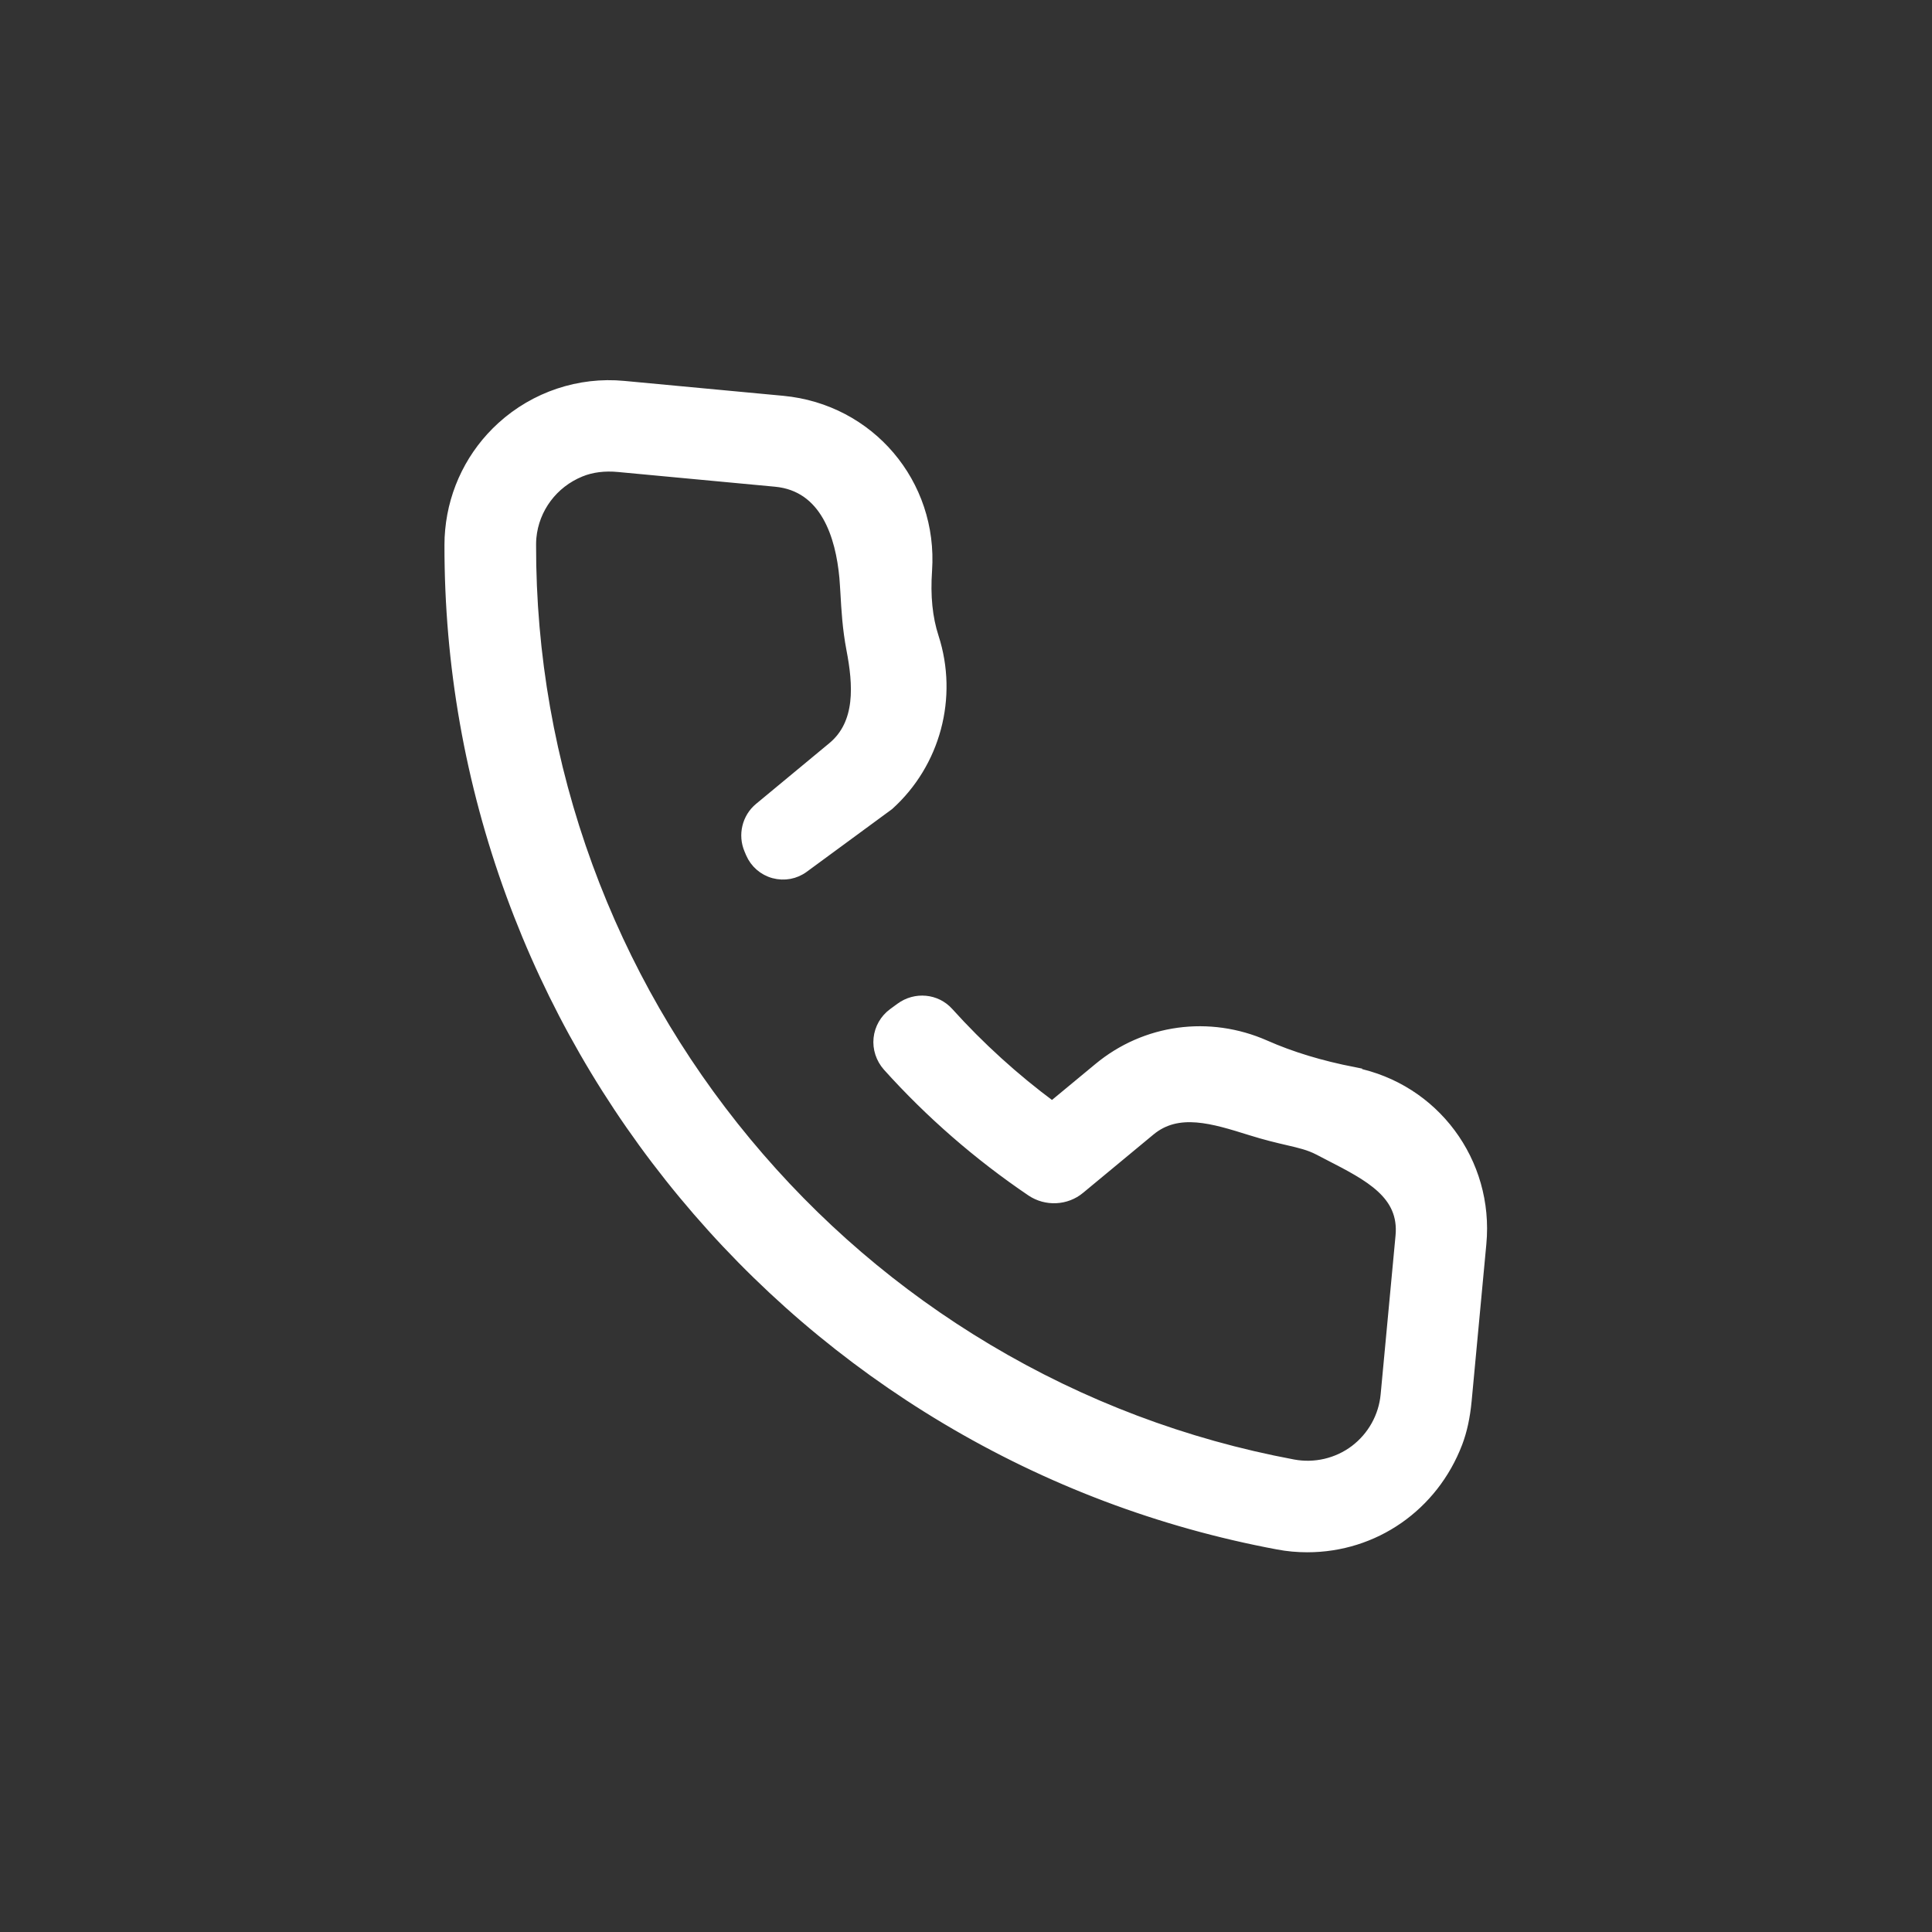
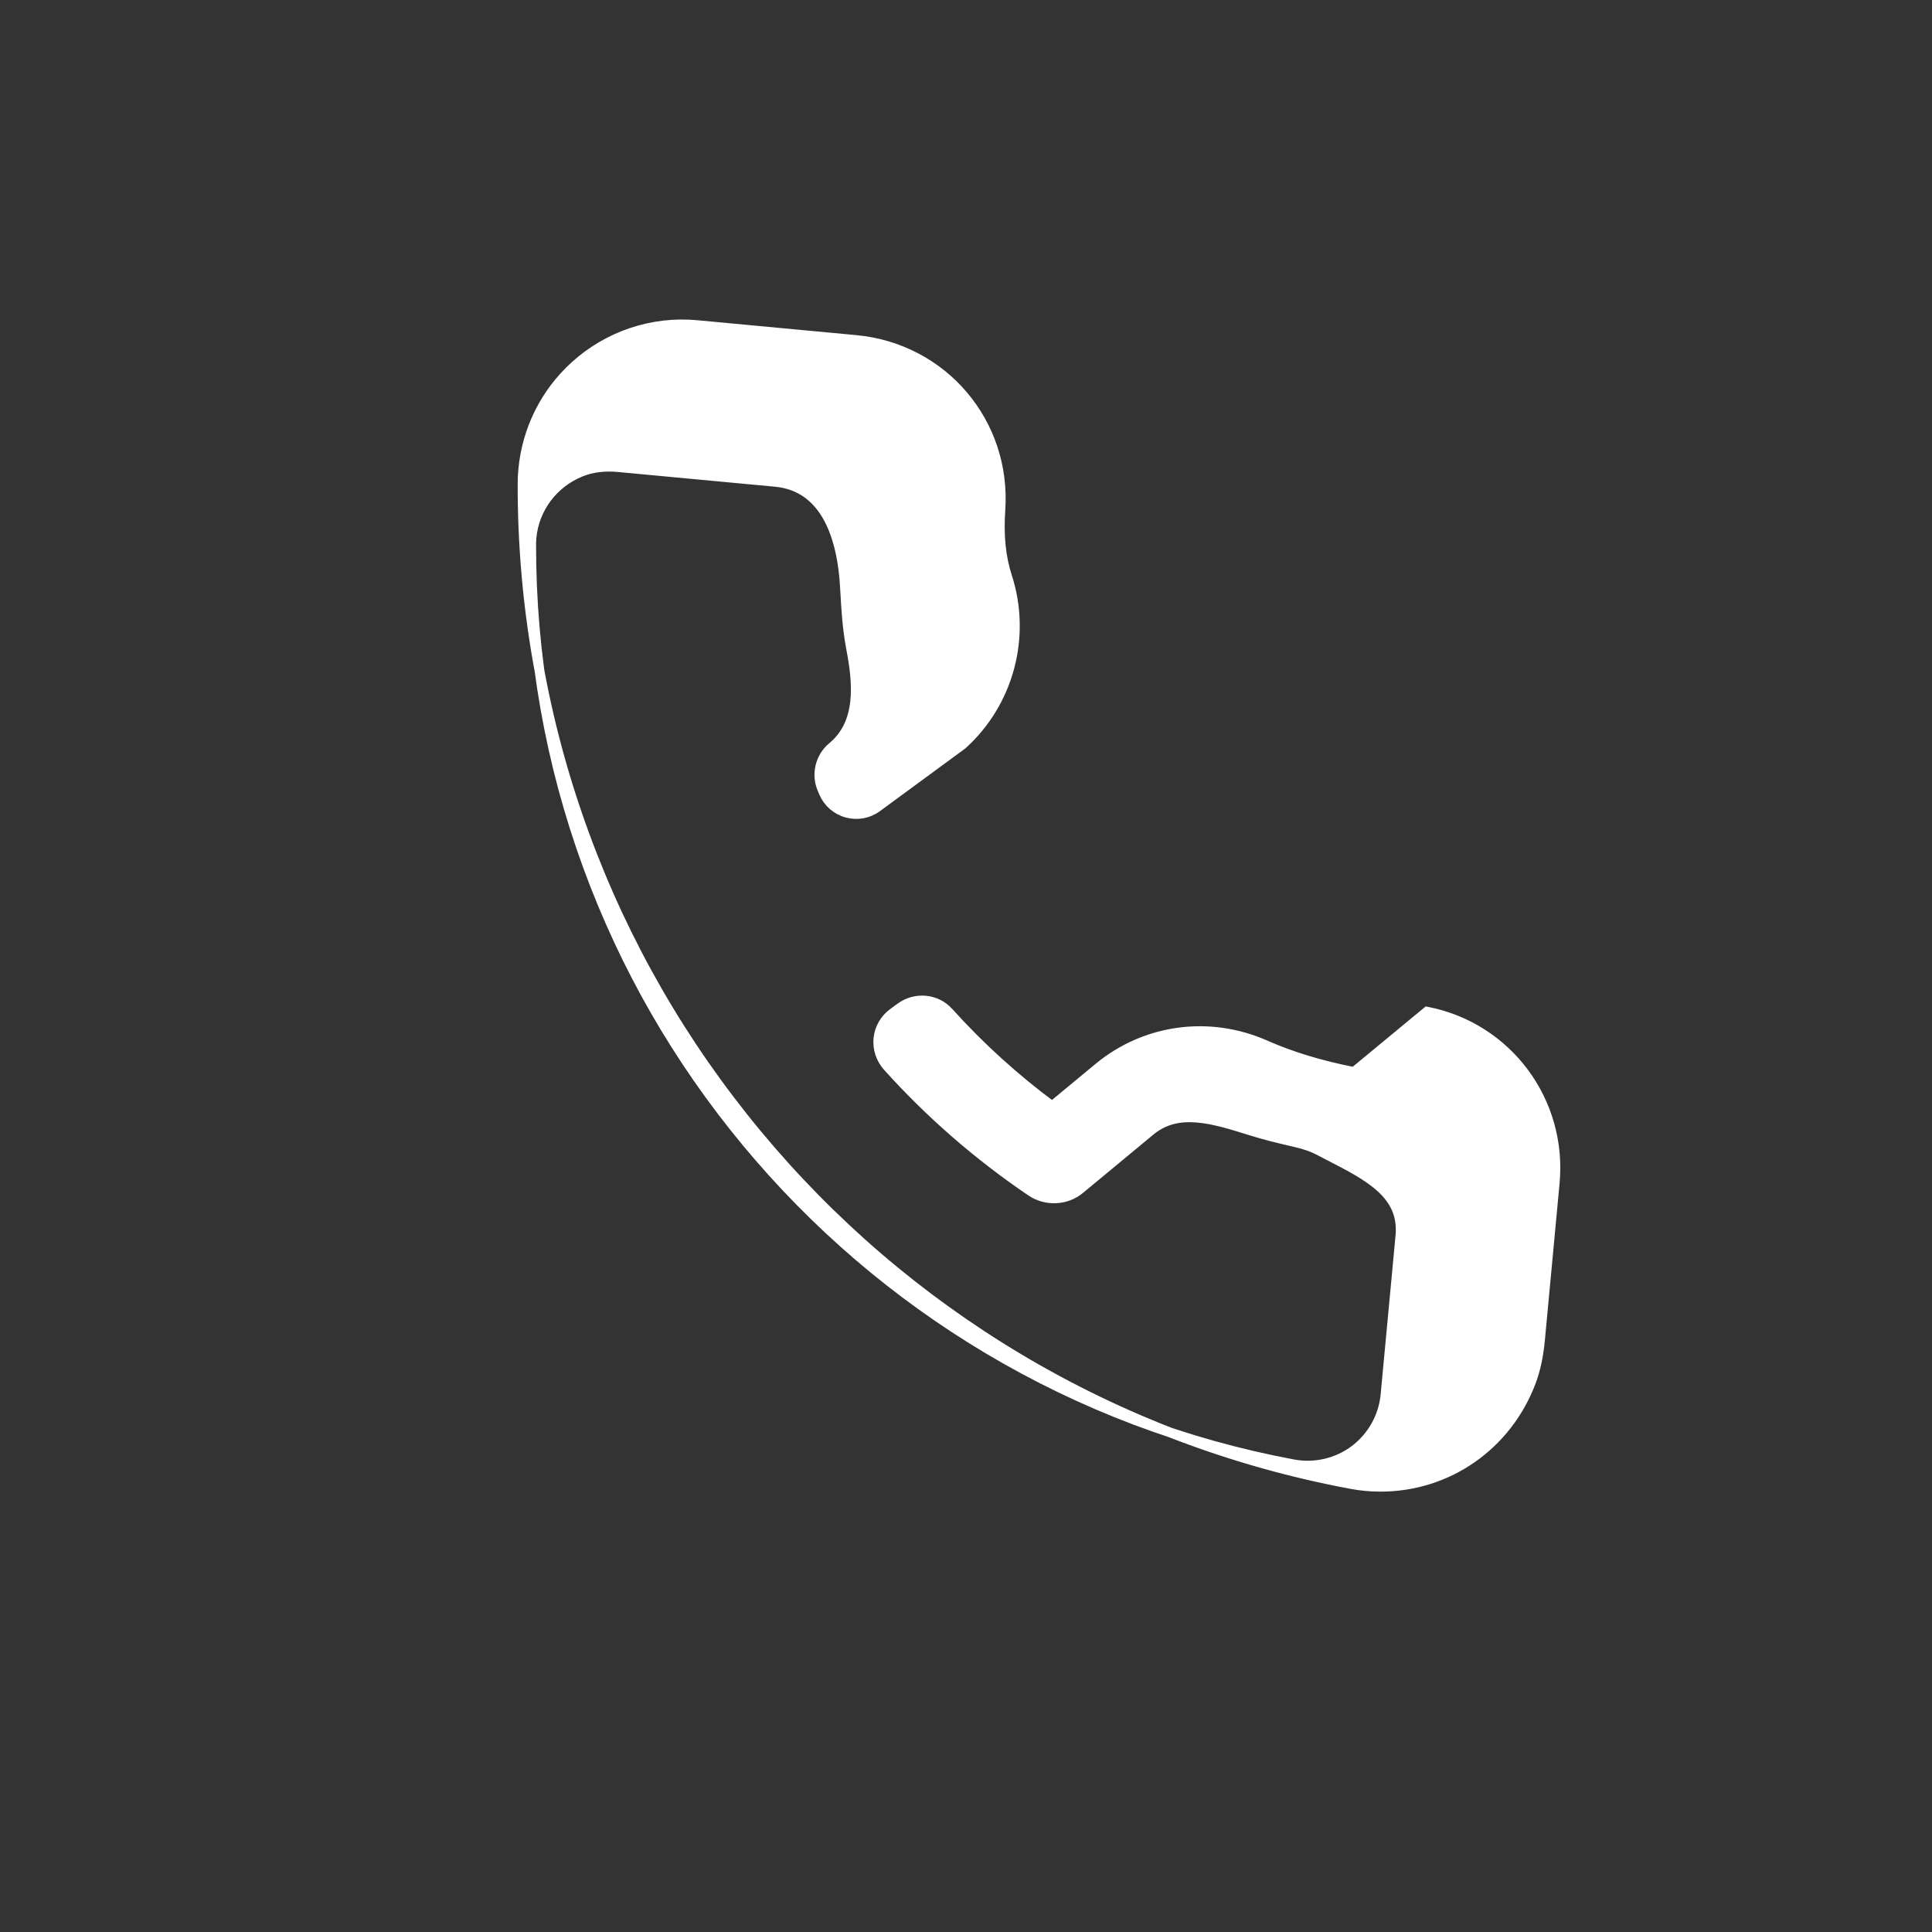
<svg xmlns="http://www.w3.org/2000/svg" id="Ebene_1" viewBox="0 0 198.43 198.43">
  <rect x="0" y="0" width="198.43" height="198.43" fill="#333333" stroke="none" />
  <defs>
    <style>
      .cls-1 {
        fill: #fff;
        stroke: #fff;
        stroke-miterlimit: 10;
      }
    </style>
  </defs>
-   <path class="cls-1" d="M139.07,110.1h0c-3.47-.68-6.45-1.59-9.12-2.77-5.76-2.54-12.32-1.65-17.13,2.34l-4.76,3.94c-3.85-2.85-7.42-6.09-10.63-9.65-1.27-1.41-3.41-1.61-4.97-.46l-.75.55c-.84.62-1.38,1.56-1.49,2.6-.11,1.04.24,2.09.94,2.88,4.37,4.86,9.34,9.18,14.75,12.84,1.53,1.03,3.6.94,5.02-.25l7.23-5.99c2.84-2.35,6.44-1.22,10.25-.03,1.59.5,2.83.79,3.82,1.02,1.3.3,2.23.52,3.18,1.01l1.06.55c4.16,2.14,7.76,3.98,7.36,8.26l-1.53,16.32c-.21,2.24-1.36,4.29-3.15,5.65-1.8,1.36-4.12,1.9-6.34,1.48-11.12-2.08-21.67-6.07-31.36-11.85-9.42-5.62-17.76-12.77-24.79-21.25-7.03-8.48-12.51-18.01-16.28-28.31-3.88-10.6-5.84-21.71-5.82-33.03,0-.25.01-.49.03-.73.28-3.01,2.22-5.6,5.05-6.75,1.13-.46,2.44-.63,3.89-.49l16.11,1.51c5.14.48,6.68,5.6,7.07,9.82.04.47.07,1.01.11,1.63.09,1.61.2,3.61.61,5.75.69,3.59,1,7.6-1.94,10.03l-7.52,6.23c-1.26,1.04-1.68,2.81-1.04,4.31l.16.38c.44,1.02,1.31,1.78,2.38,2.07,1.08.29,2.21.08,3.1-.58l8.74-6.42c4.79-4.32,6.6-11.1,4.61-17.26-.65-2-.87-4.24-.69-6.86.61-8.94-5.9-16.6-14.83-17.44l-16.32-1.53c-4.58-.44-9.15,1.1-12.55,4.19-3.04,2.76-4.93,6.54-5.31,10.65-.05.5-.07,1-.07,1.5-.02,12.3,2.11,24.39,6.33,35.92,4.1,11.2,10.05,21.55,17.7,30.78,7.64,9.22,16.71,16.99,26.95,23.1,10.54,6.29,22.02,10.63,34.12,12.89.99.19,2.01.28,3.02.28,6.89,0,12.95-4.21,15.44-10.73.47-1.24.78-2.66.94-4.34l1.51-16.12c.79-8.41-4.85-15.98-13.11-17.61Z" />
+   <path class="cls-1" d="M139.07,110.1h0c-3.47-.68-6.45-1.59-9.12-2.77-5.76-2.54-12.32-1.65-17.13,2.34l-4.76,3.94c-3.85-2.85-7.42-6.09-10.63-9.65-1.27-1.41-3.41-1.61-4.97-.46l-.75.55c-.84.62-1.38,1.56-1.49,2.6-.11,1.04.24,2.09.94,2.88,4.37,4.86,9.34,9.18,14.75,12.84,1.53,1.03,3.6.94,5.02-.25l7.23-5.99c2.84-2.35,6.44-1.22,10.25-.03,1.59.5,2.83.79,3.82,1.02,1.3.3,2.23.52,3.18,1.01l1.06.55c4.16,2.14,7.76,3.98,7.36,8.26l-1.53,16.32c-.21,2.24-1.36,4.29-3.15,5.65-1.8,1.36-4.12,1.9-6.34,1.48-11.12-2.08-21.67-6.07-31.36-11.85-9.42-5.62-17.76-12.77-24.79-21.25-7.03-8.48-12.51-18.01-16.28-28.31-3.88-10.6-5.84-21.71-5.82-33.03,0-.25.01-.49.03-.73.28-3.01,2.22-5.6,5.05-6.75,1.13-.46,2.44-.63,3.89-.49l16.11,1.51c5.14.48,6.68,5.6,7.07,9.82.04.47.07,1.01.11,1.63.09,1.61.2,3.61.61,5.75.69,3.59,1,7.6-1.94,10.03c-1.26,1.04-1.68,2.81-1.04,4.31l.16.38c.44,1.02,1.31,1.78,2.38,2.07,1.08.29,2.21.08,3.1-.58l8.74-6.42c4.79-4.32,6.6-11.1,4.61-17.26-.65-2-.87-4.24-.69-6.86.61-8.94-5.9-16.6-14.83-17.44l-16.32-1.53c-4.58-.44-9.15,1.1-12.55,4.19-3.04,2.76-4.93,6.54-5.31,10.65-.05.5-.07,1-.07,1.5-.02,12.3,2.11,24.39,6.33,35.92,4.1,11.2,10.05,21.55,17.7,30.78,7.64,9.22,16.71,16.99,26.95,23.1,10.54,6.29,22.02,10.63,34.12,12.89.99.19,2.01.28,3.02.28,6.89,0,12.95-4.21,15.44-10.73.47-1.24.78-2.66.94-4.34l1.51-16.12c.79-8.41-4.85-15.98-13.11-17.61Z" />
</svg>